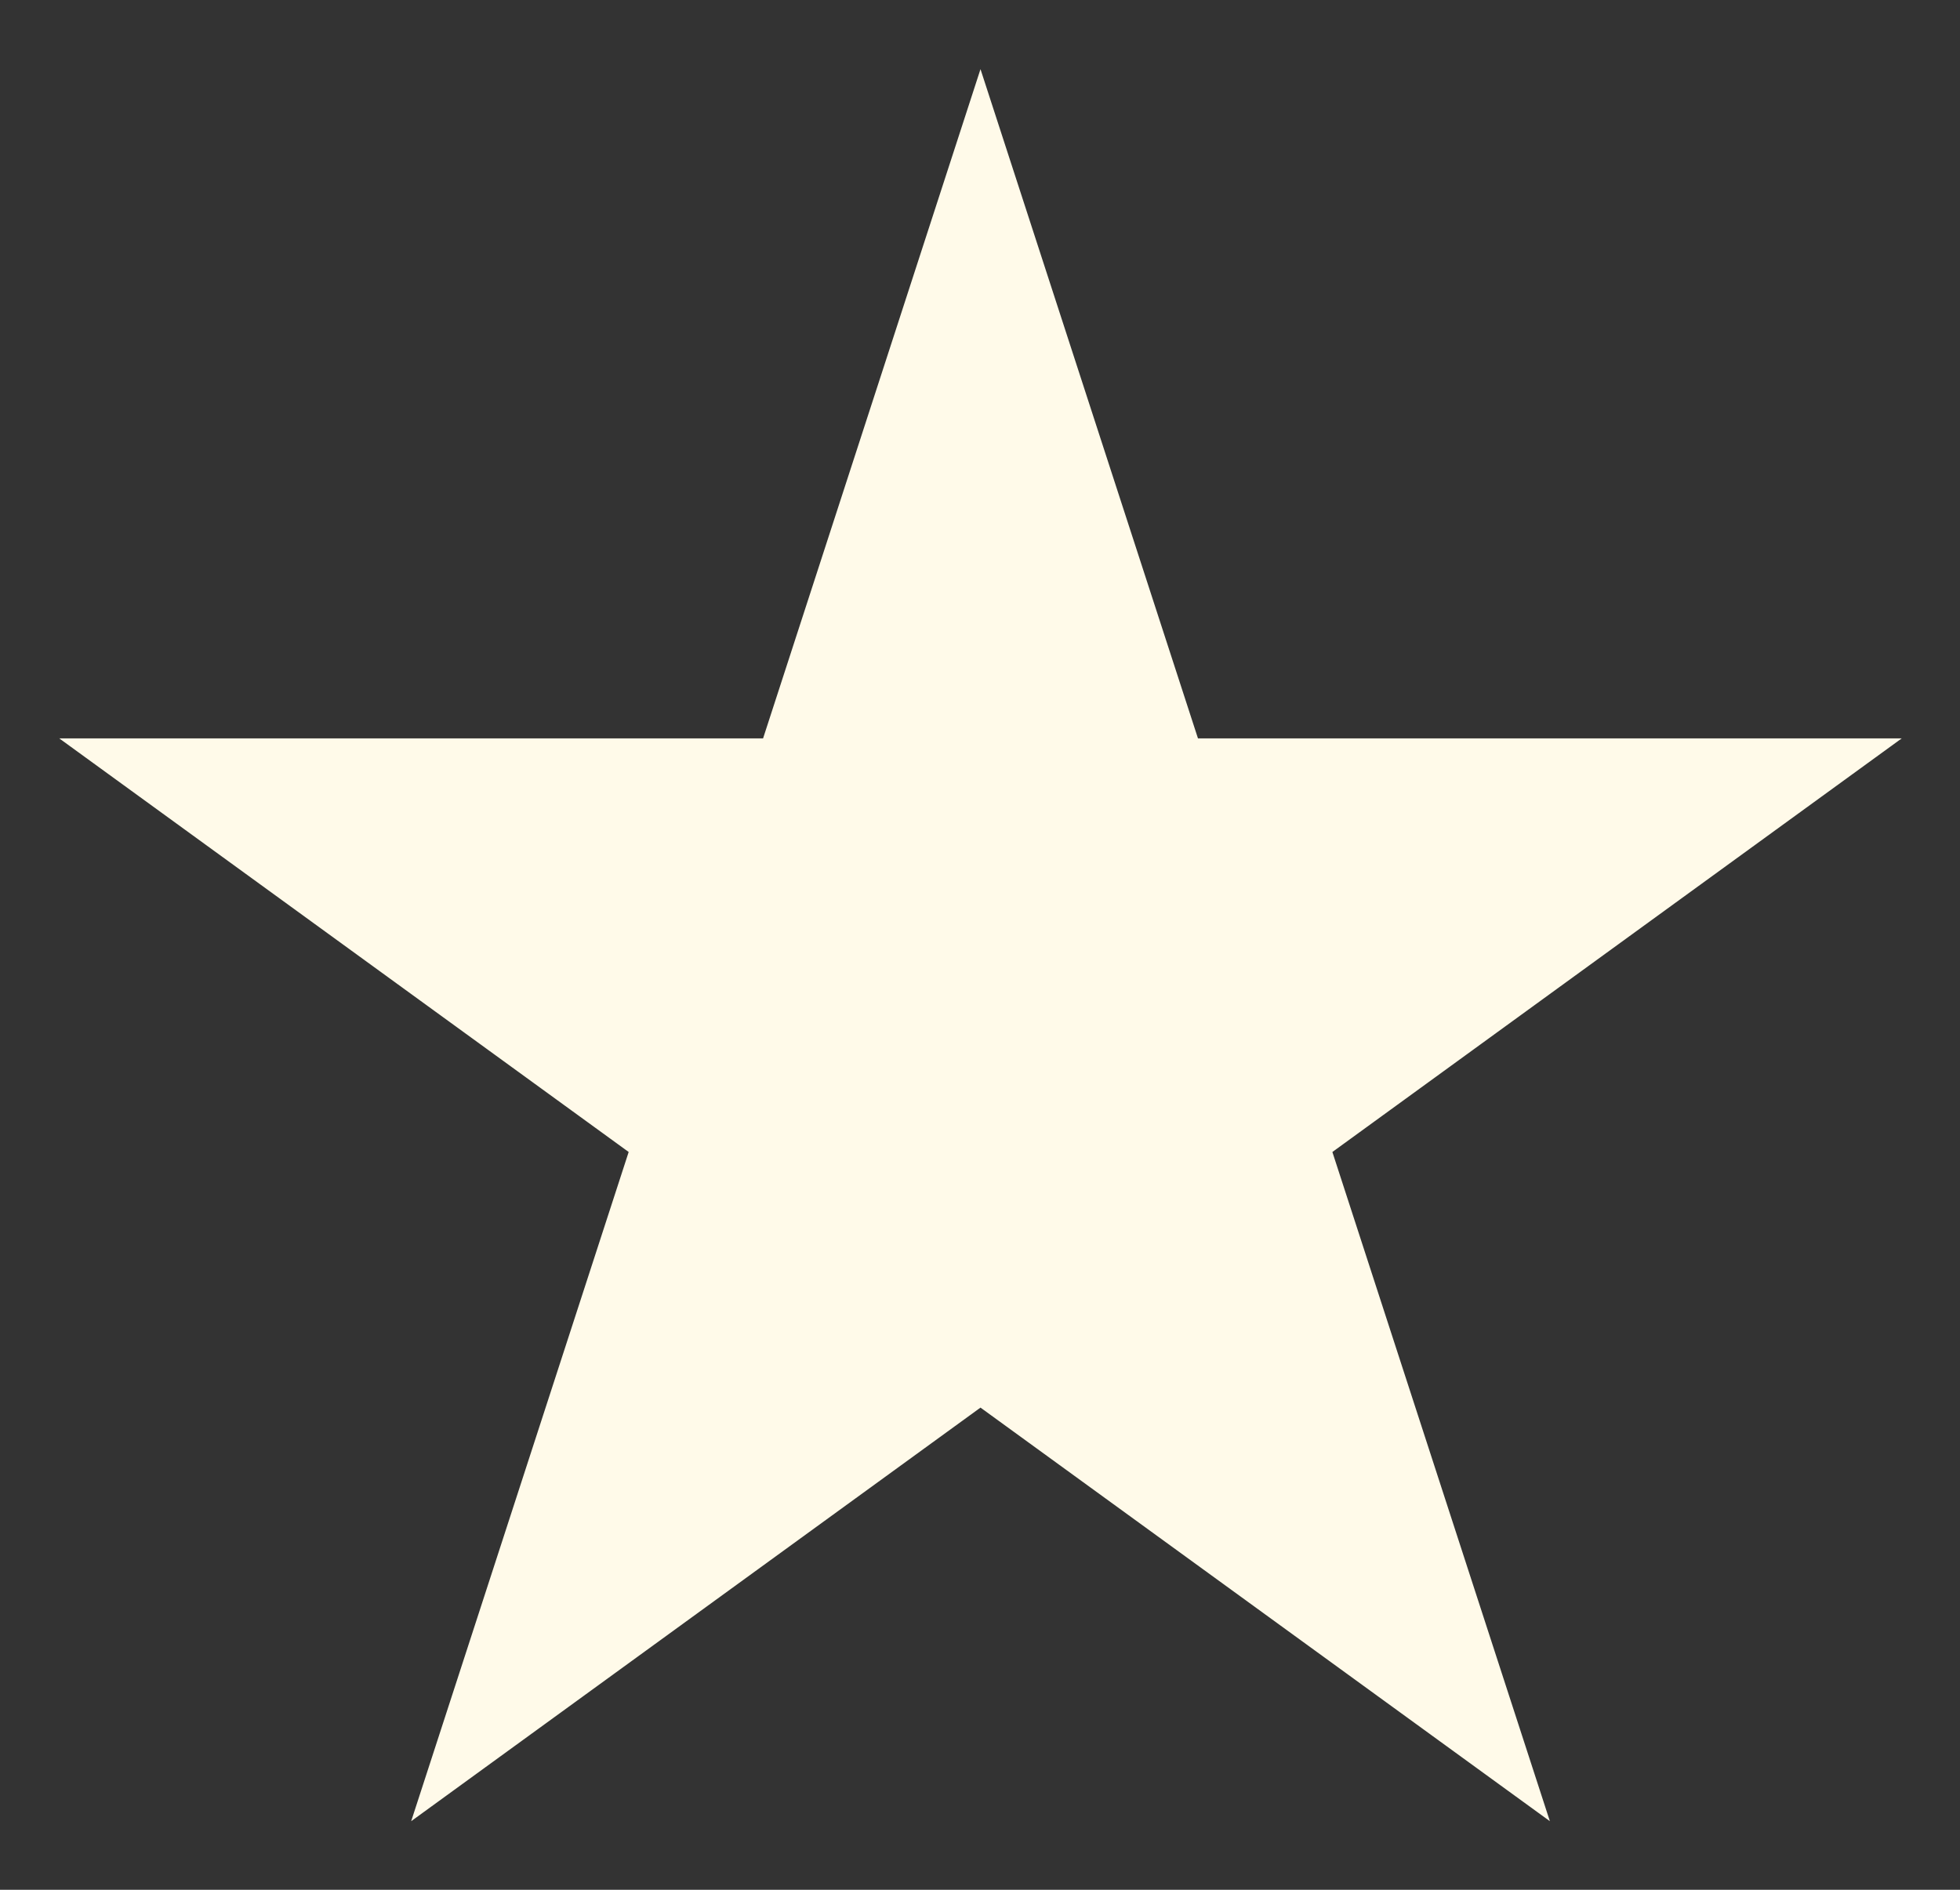
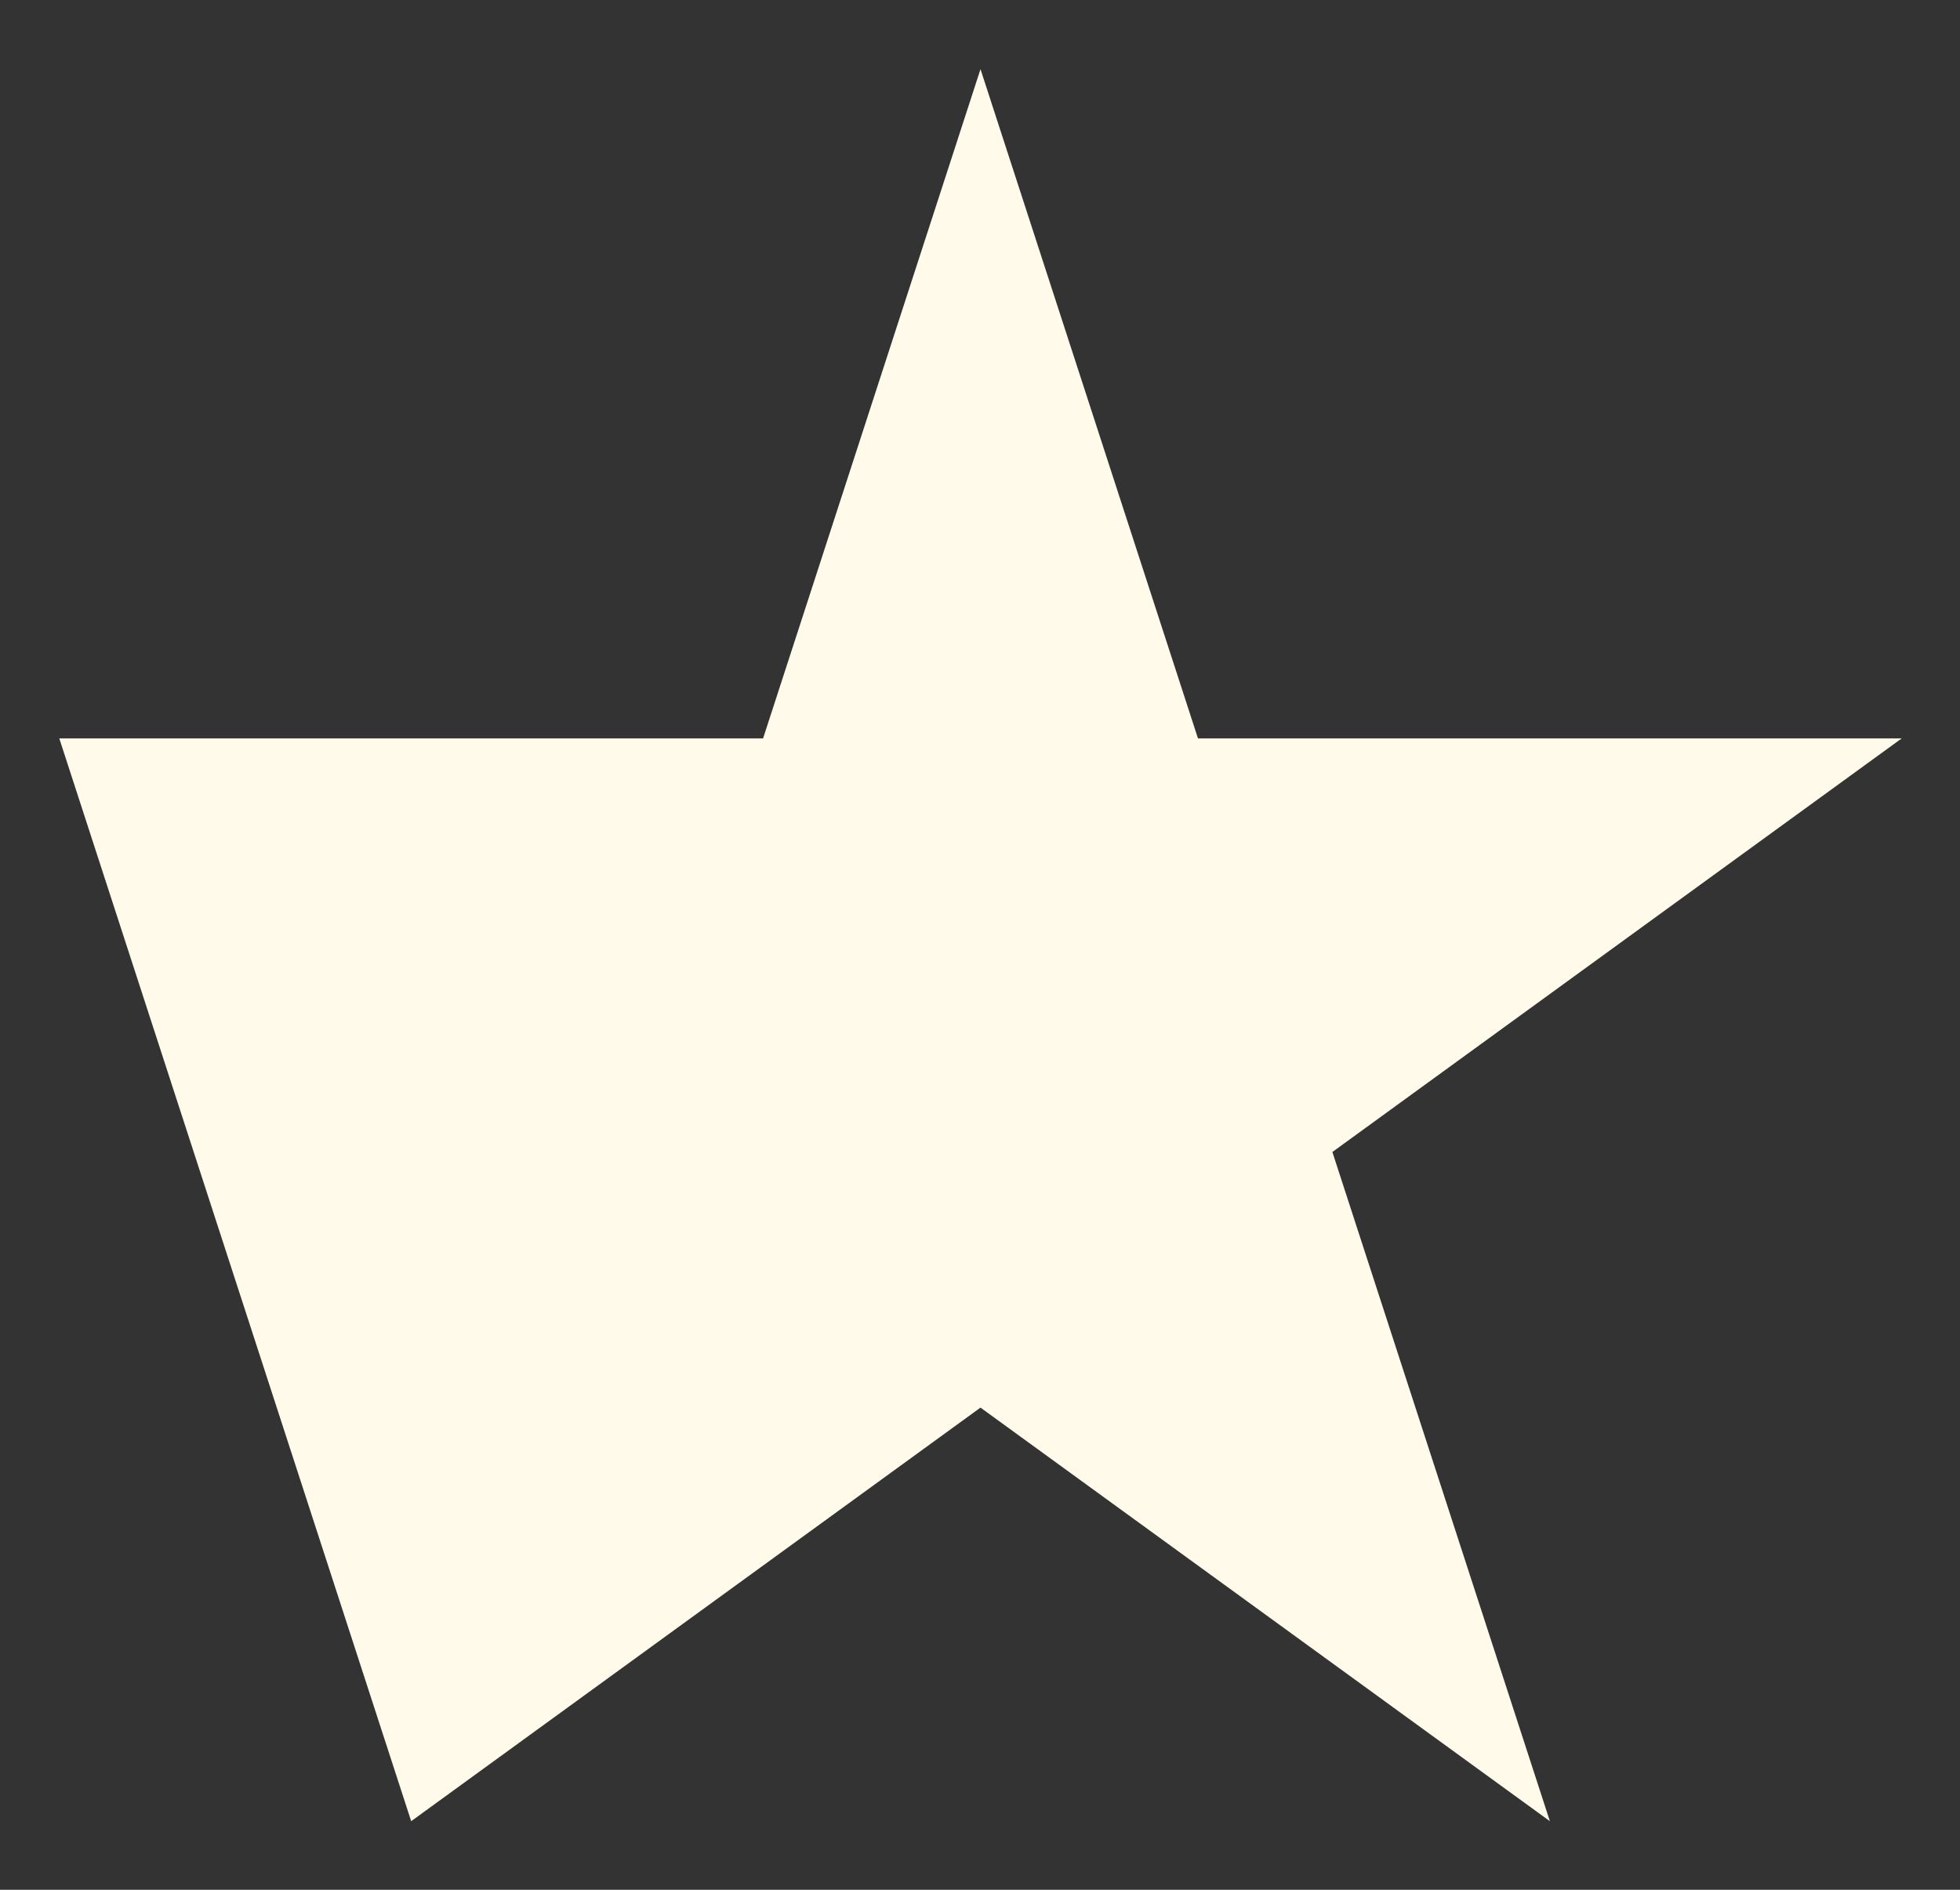
<svg xmlns="http://www.w3.org/2000/svg" width="28" height="27" viewBox="0 0 28 27" fill="none">
  <rect x="0" y="0" width="28" height="27" fill="#333333" stroke="none" />
-   <path d="M14.007 0.988L17.114 10.55L27.167 10.55L19.034 16.459L22.141 26.02L14.007 20.111L5.874 26.02L8.981 16.459L0.847 10.55L10.901 10.55L14.007 0.988Z" fill="#FFFAE9" />
+   <path d="M14.007 0.988L17.114 10.55L27.167 10.55L19.034 16.459L22.141 26.02L14.007 20.111L5.874 26.02L0.847 10.55L10.901 10.55L14.007 0.988Z" fill="#FFFAE9" />
</svg>